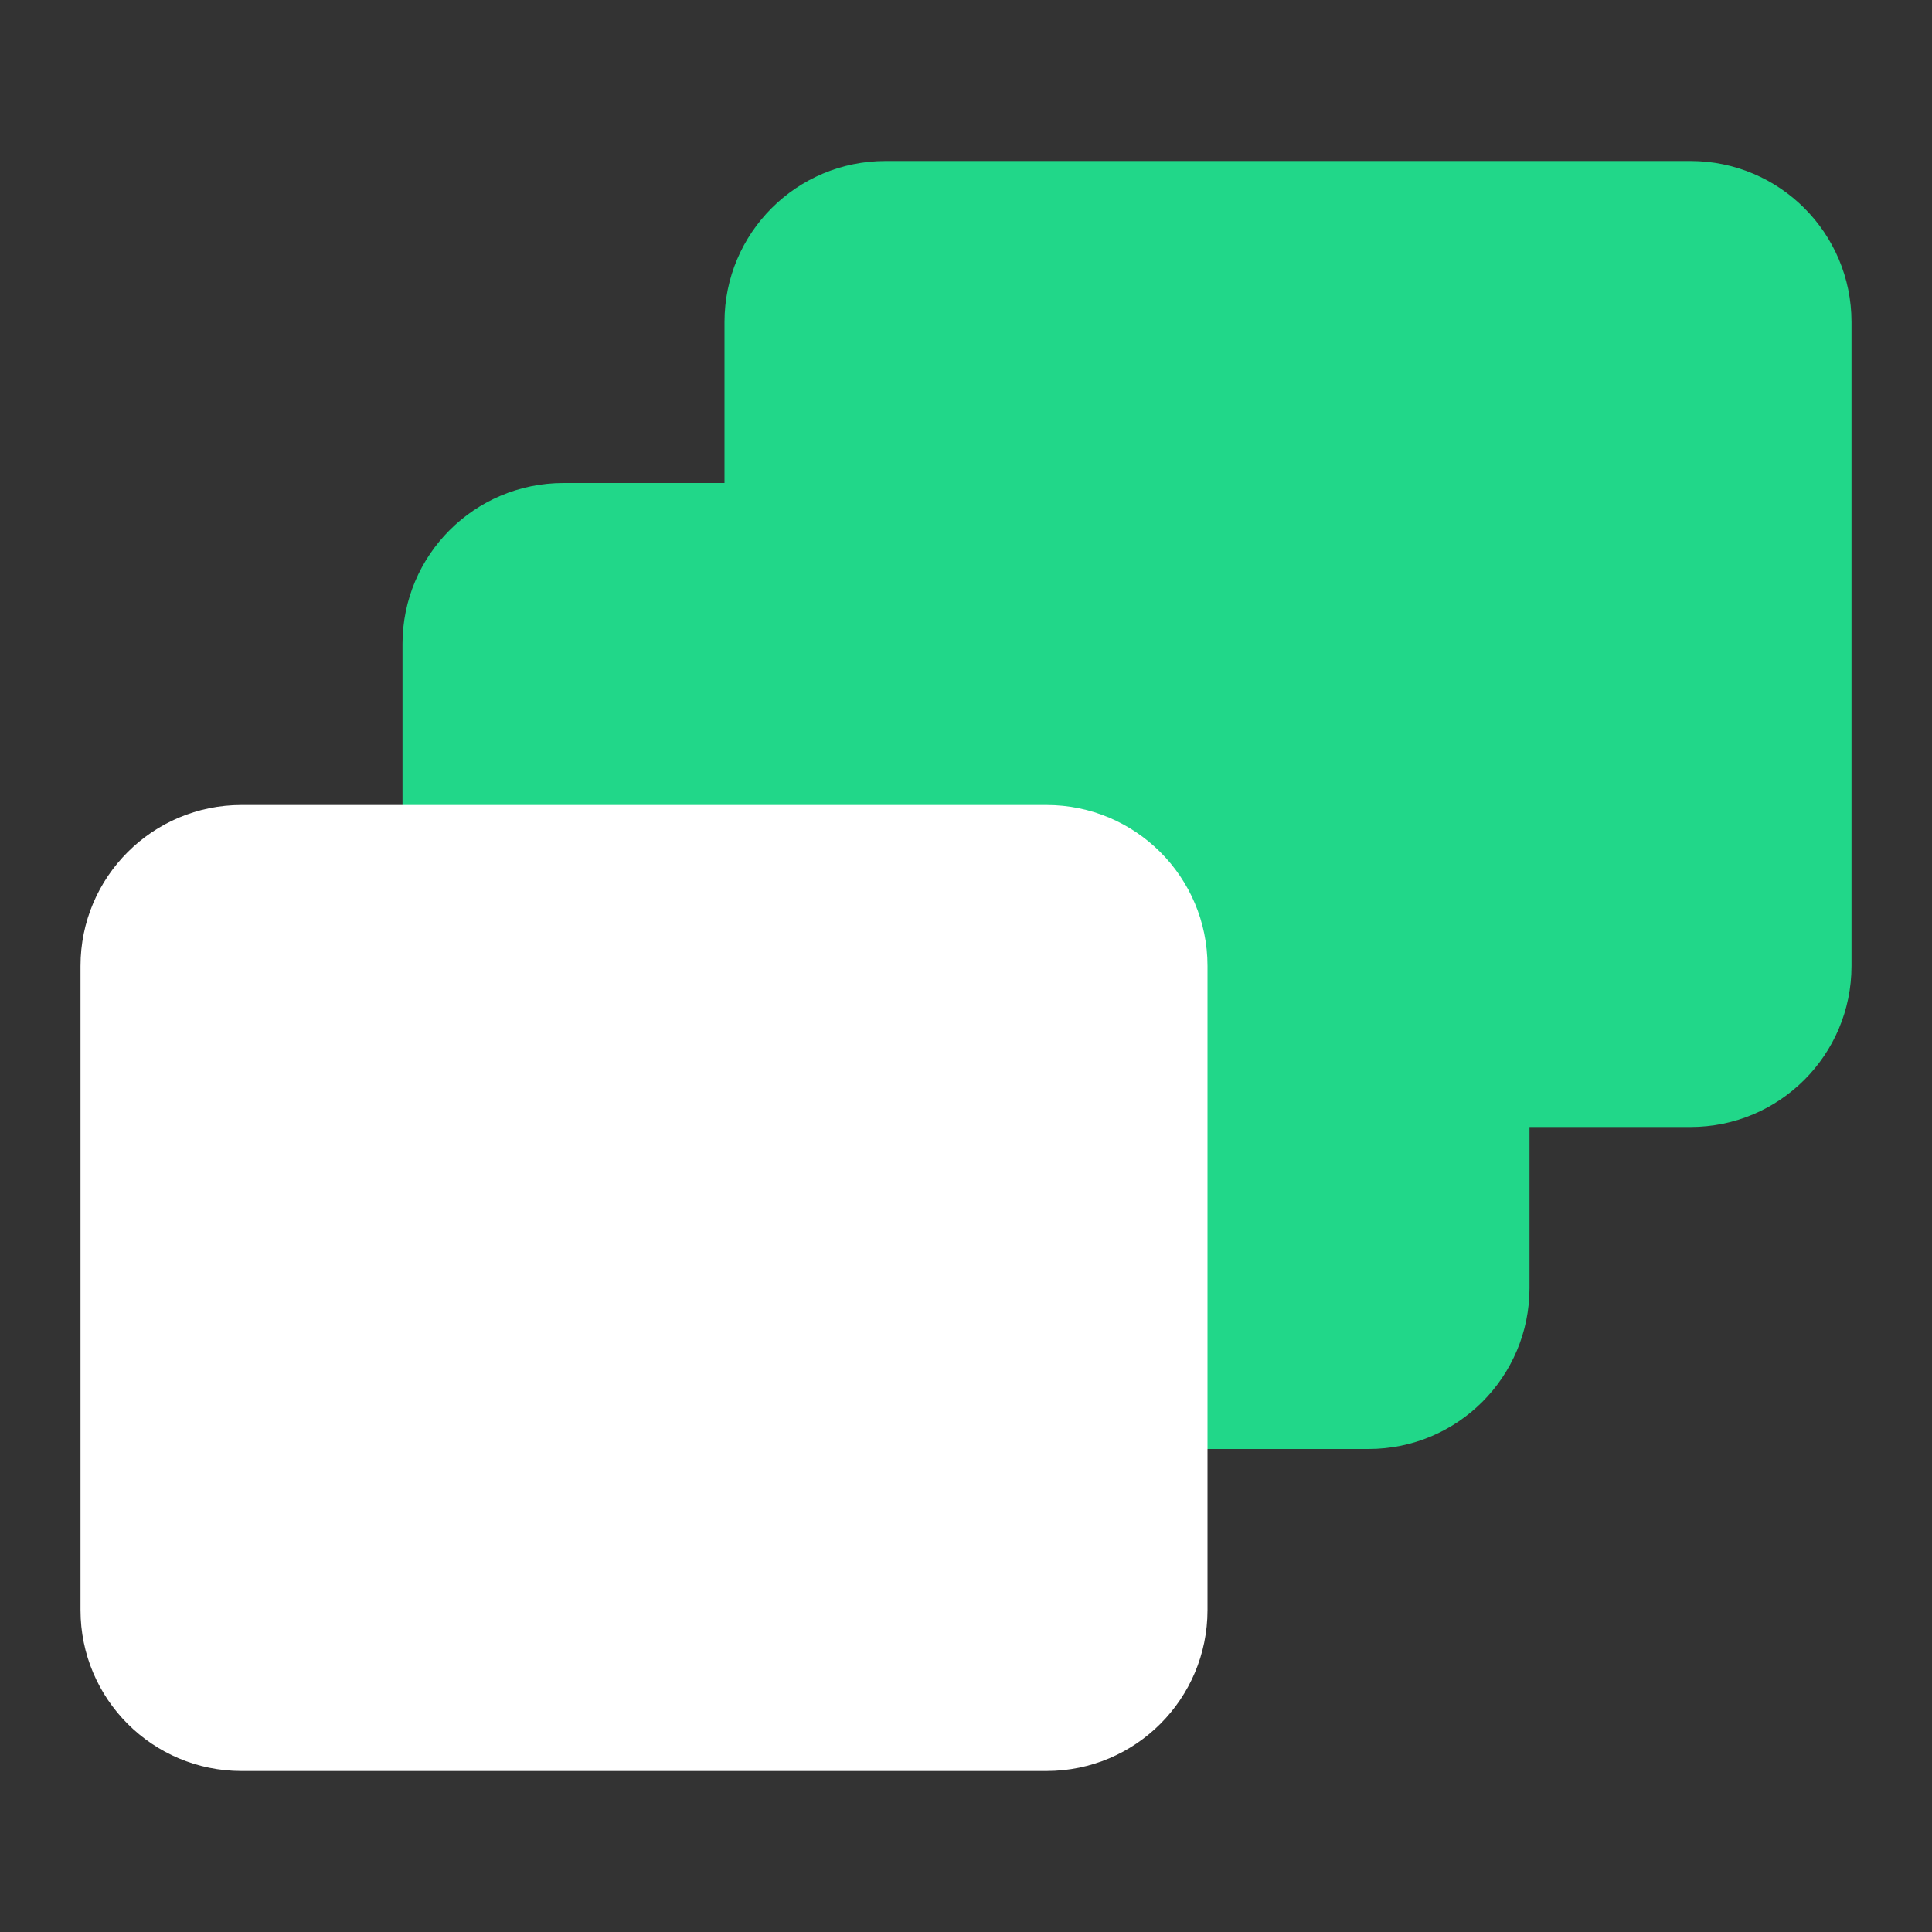
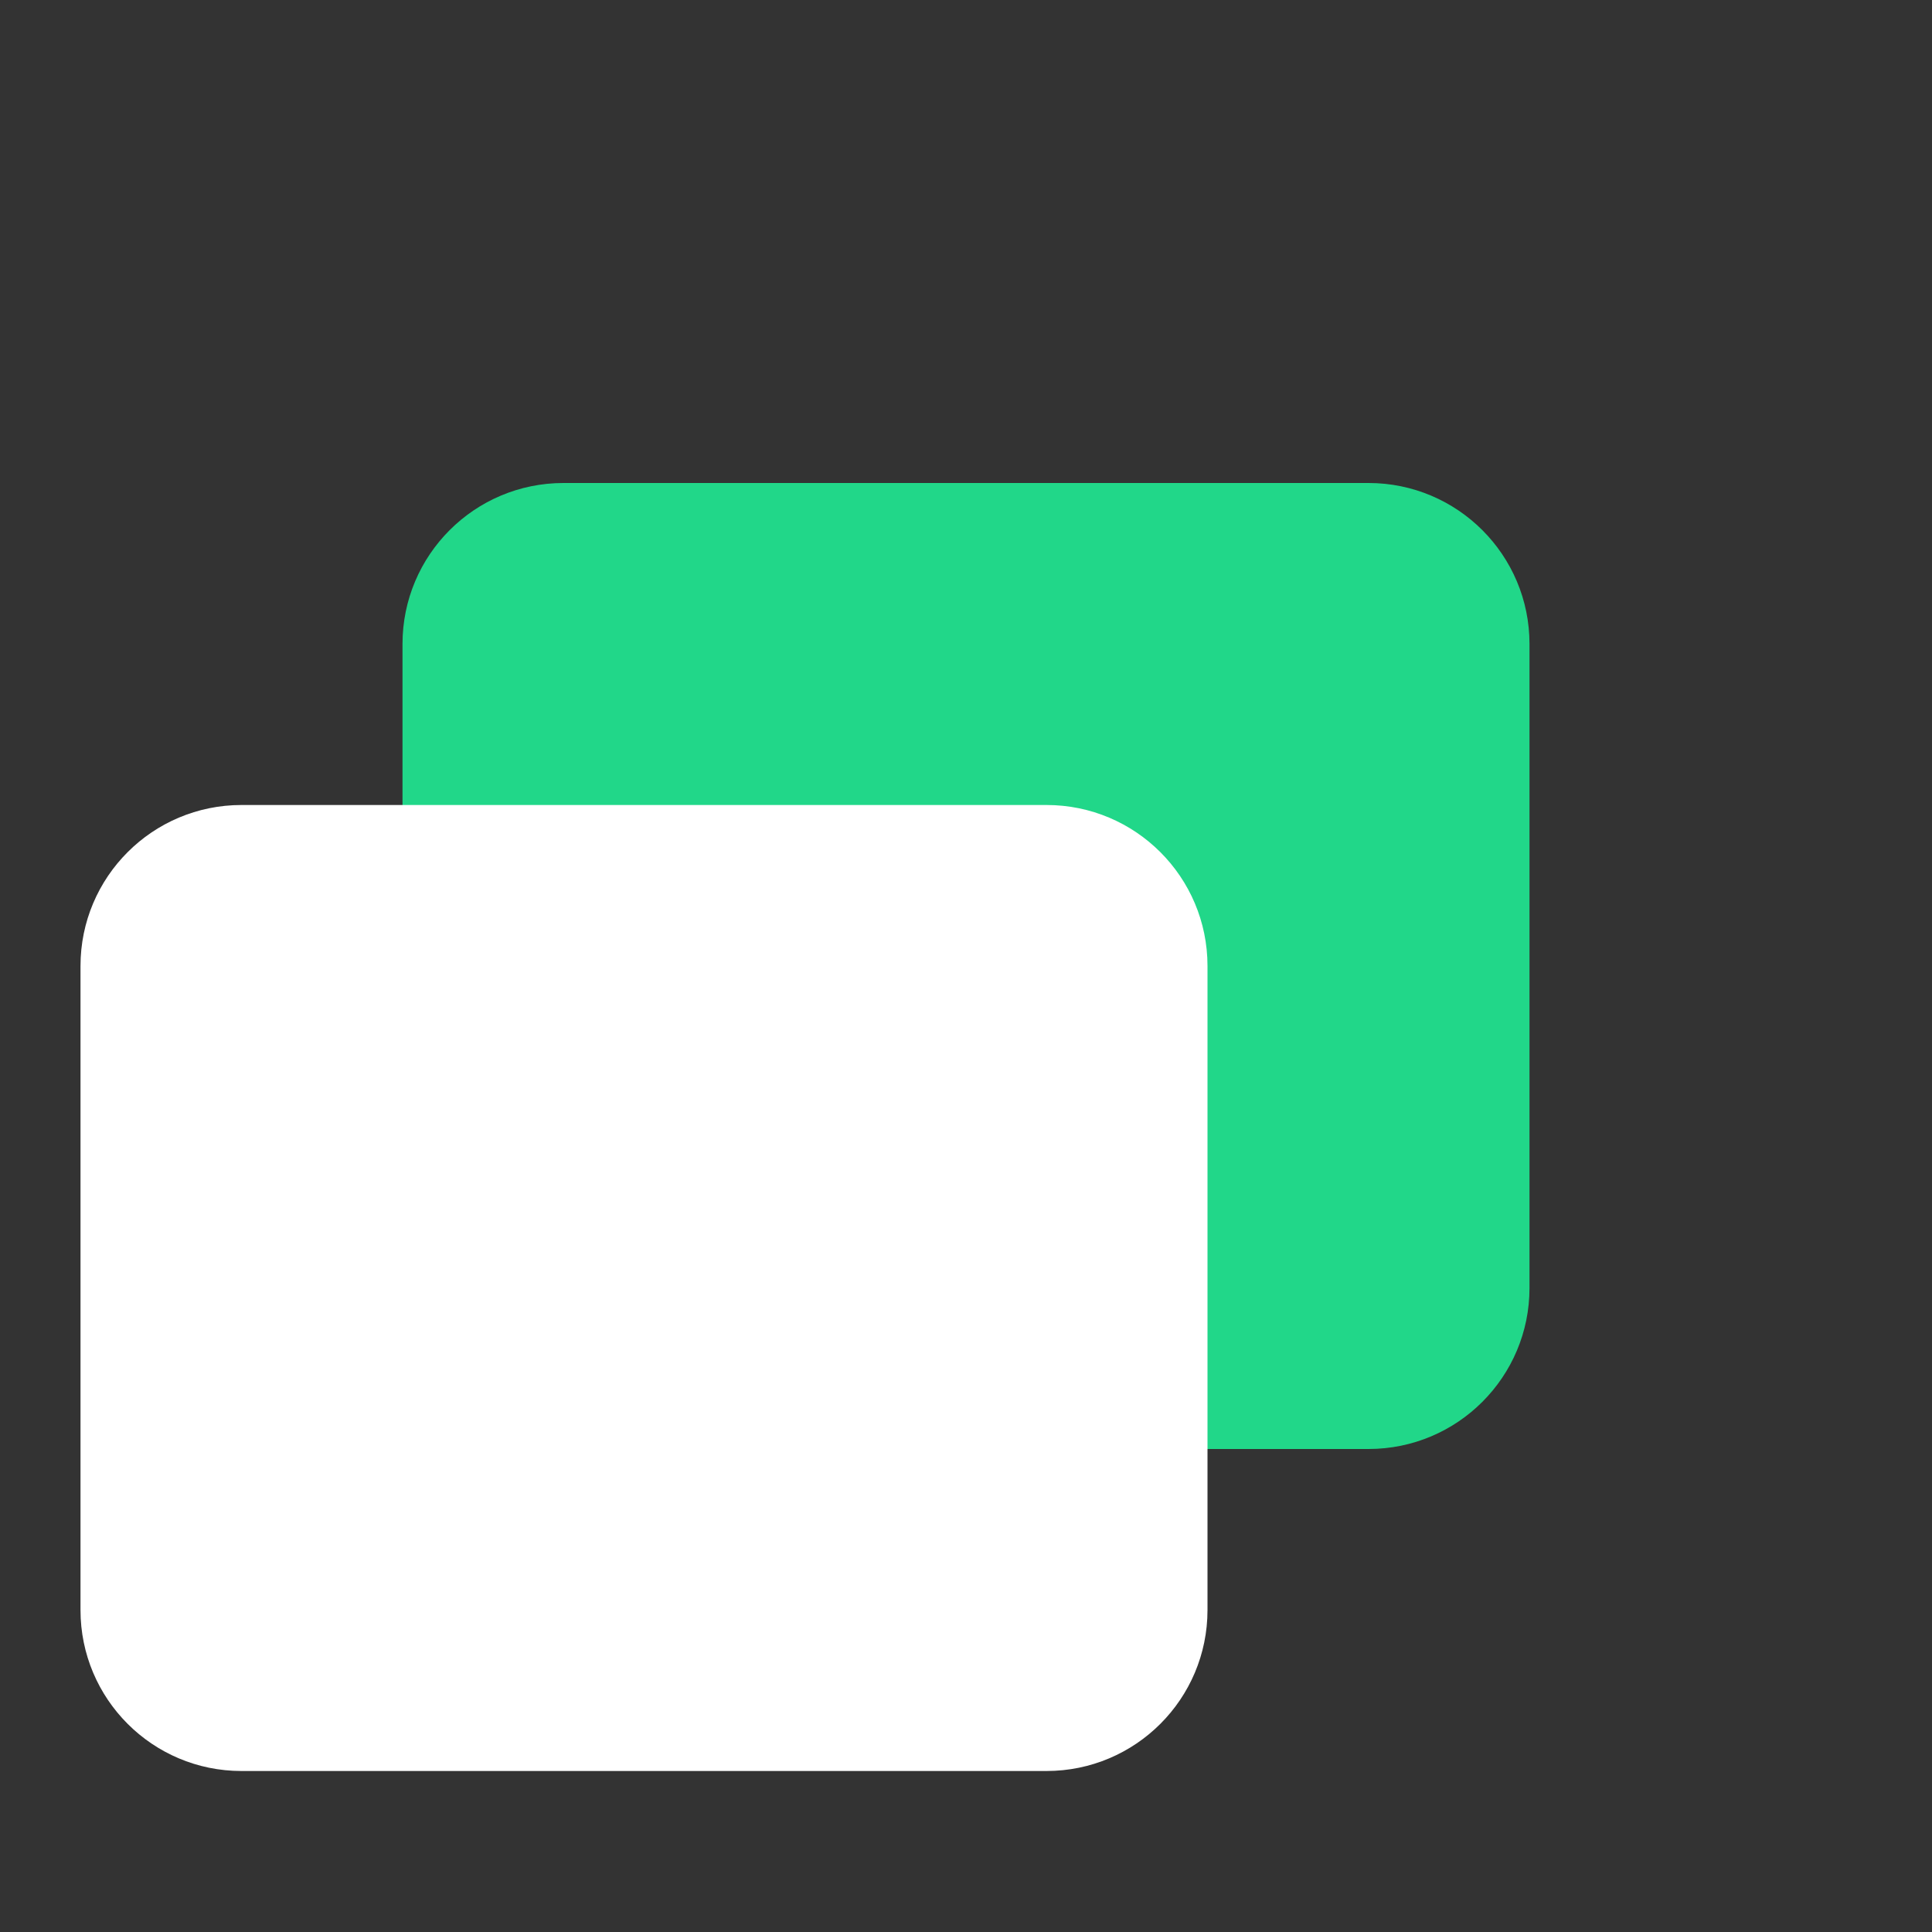
<svg xmlns="http://www.w3.org/2000/svg" width="24" height="24" viewBox="0 0 24 24" fill="none">
  <rect x="0" y="0" width="24" height="24" fill="#333333" stroke="none" />
  <path d="M5 8C5 6.895 5.895 6 7 6H17C18.105 6 19 6.895 19 8V16C19 17.105 18.105 18 17 18H7C5.895 18 5 17.105 5 16V8Z" fill="#21D789" />
-   <path d="M9 4C9 2.895 9.895 2 11 2H21C22.105 2 23 2.895 23 4V12C23 13.105 22.105 14 21 14H11C9.895 14 9 13.105 9 12V4Z" fill="#21D789" />
  <path d="M1 12C1 10.895 1.895 10 3 10H13C14.105 10 15 10.895 15 12V20C15 21.105 14.105 22 13 22H3C1.895 22 1 21.105 1 20V12Z" fill="white" />
</svg>